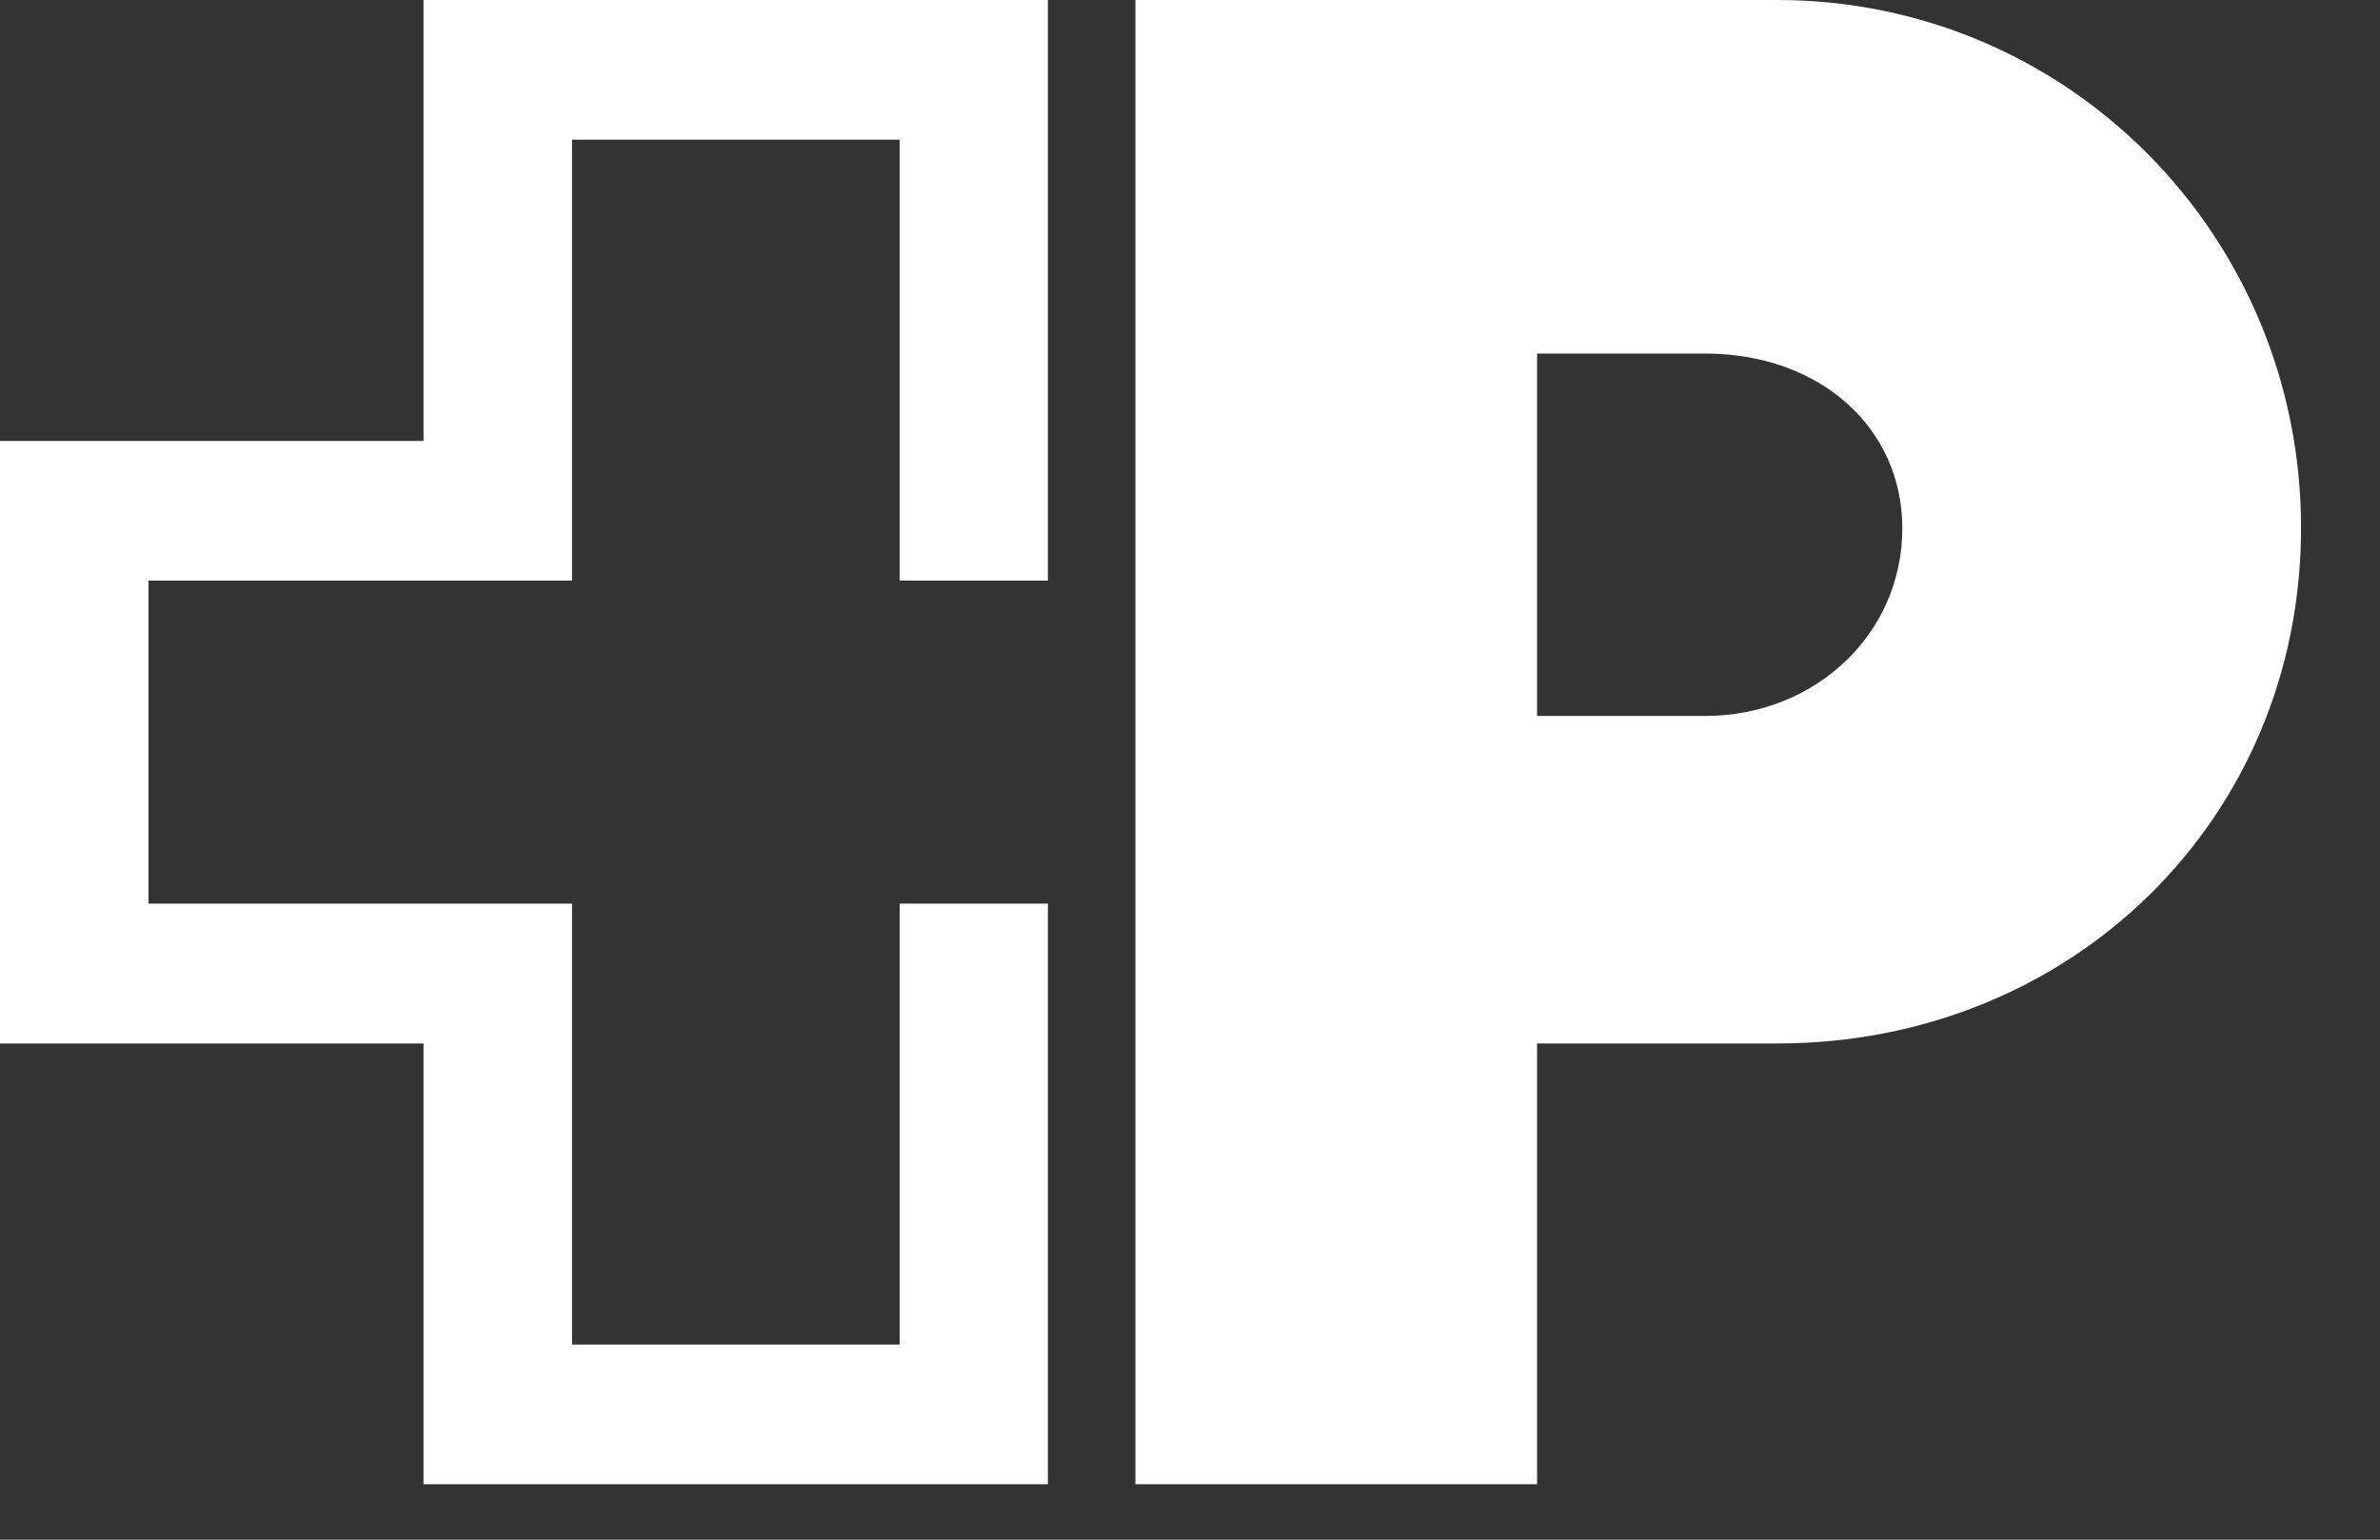
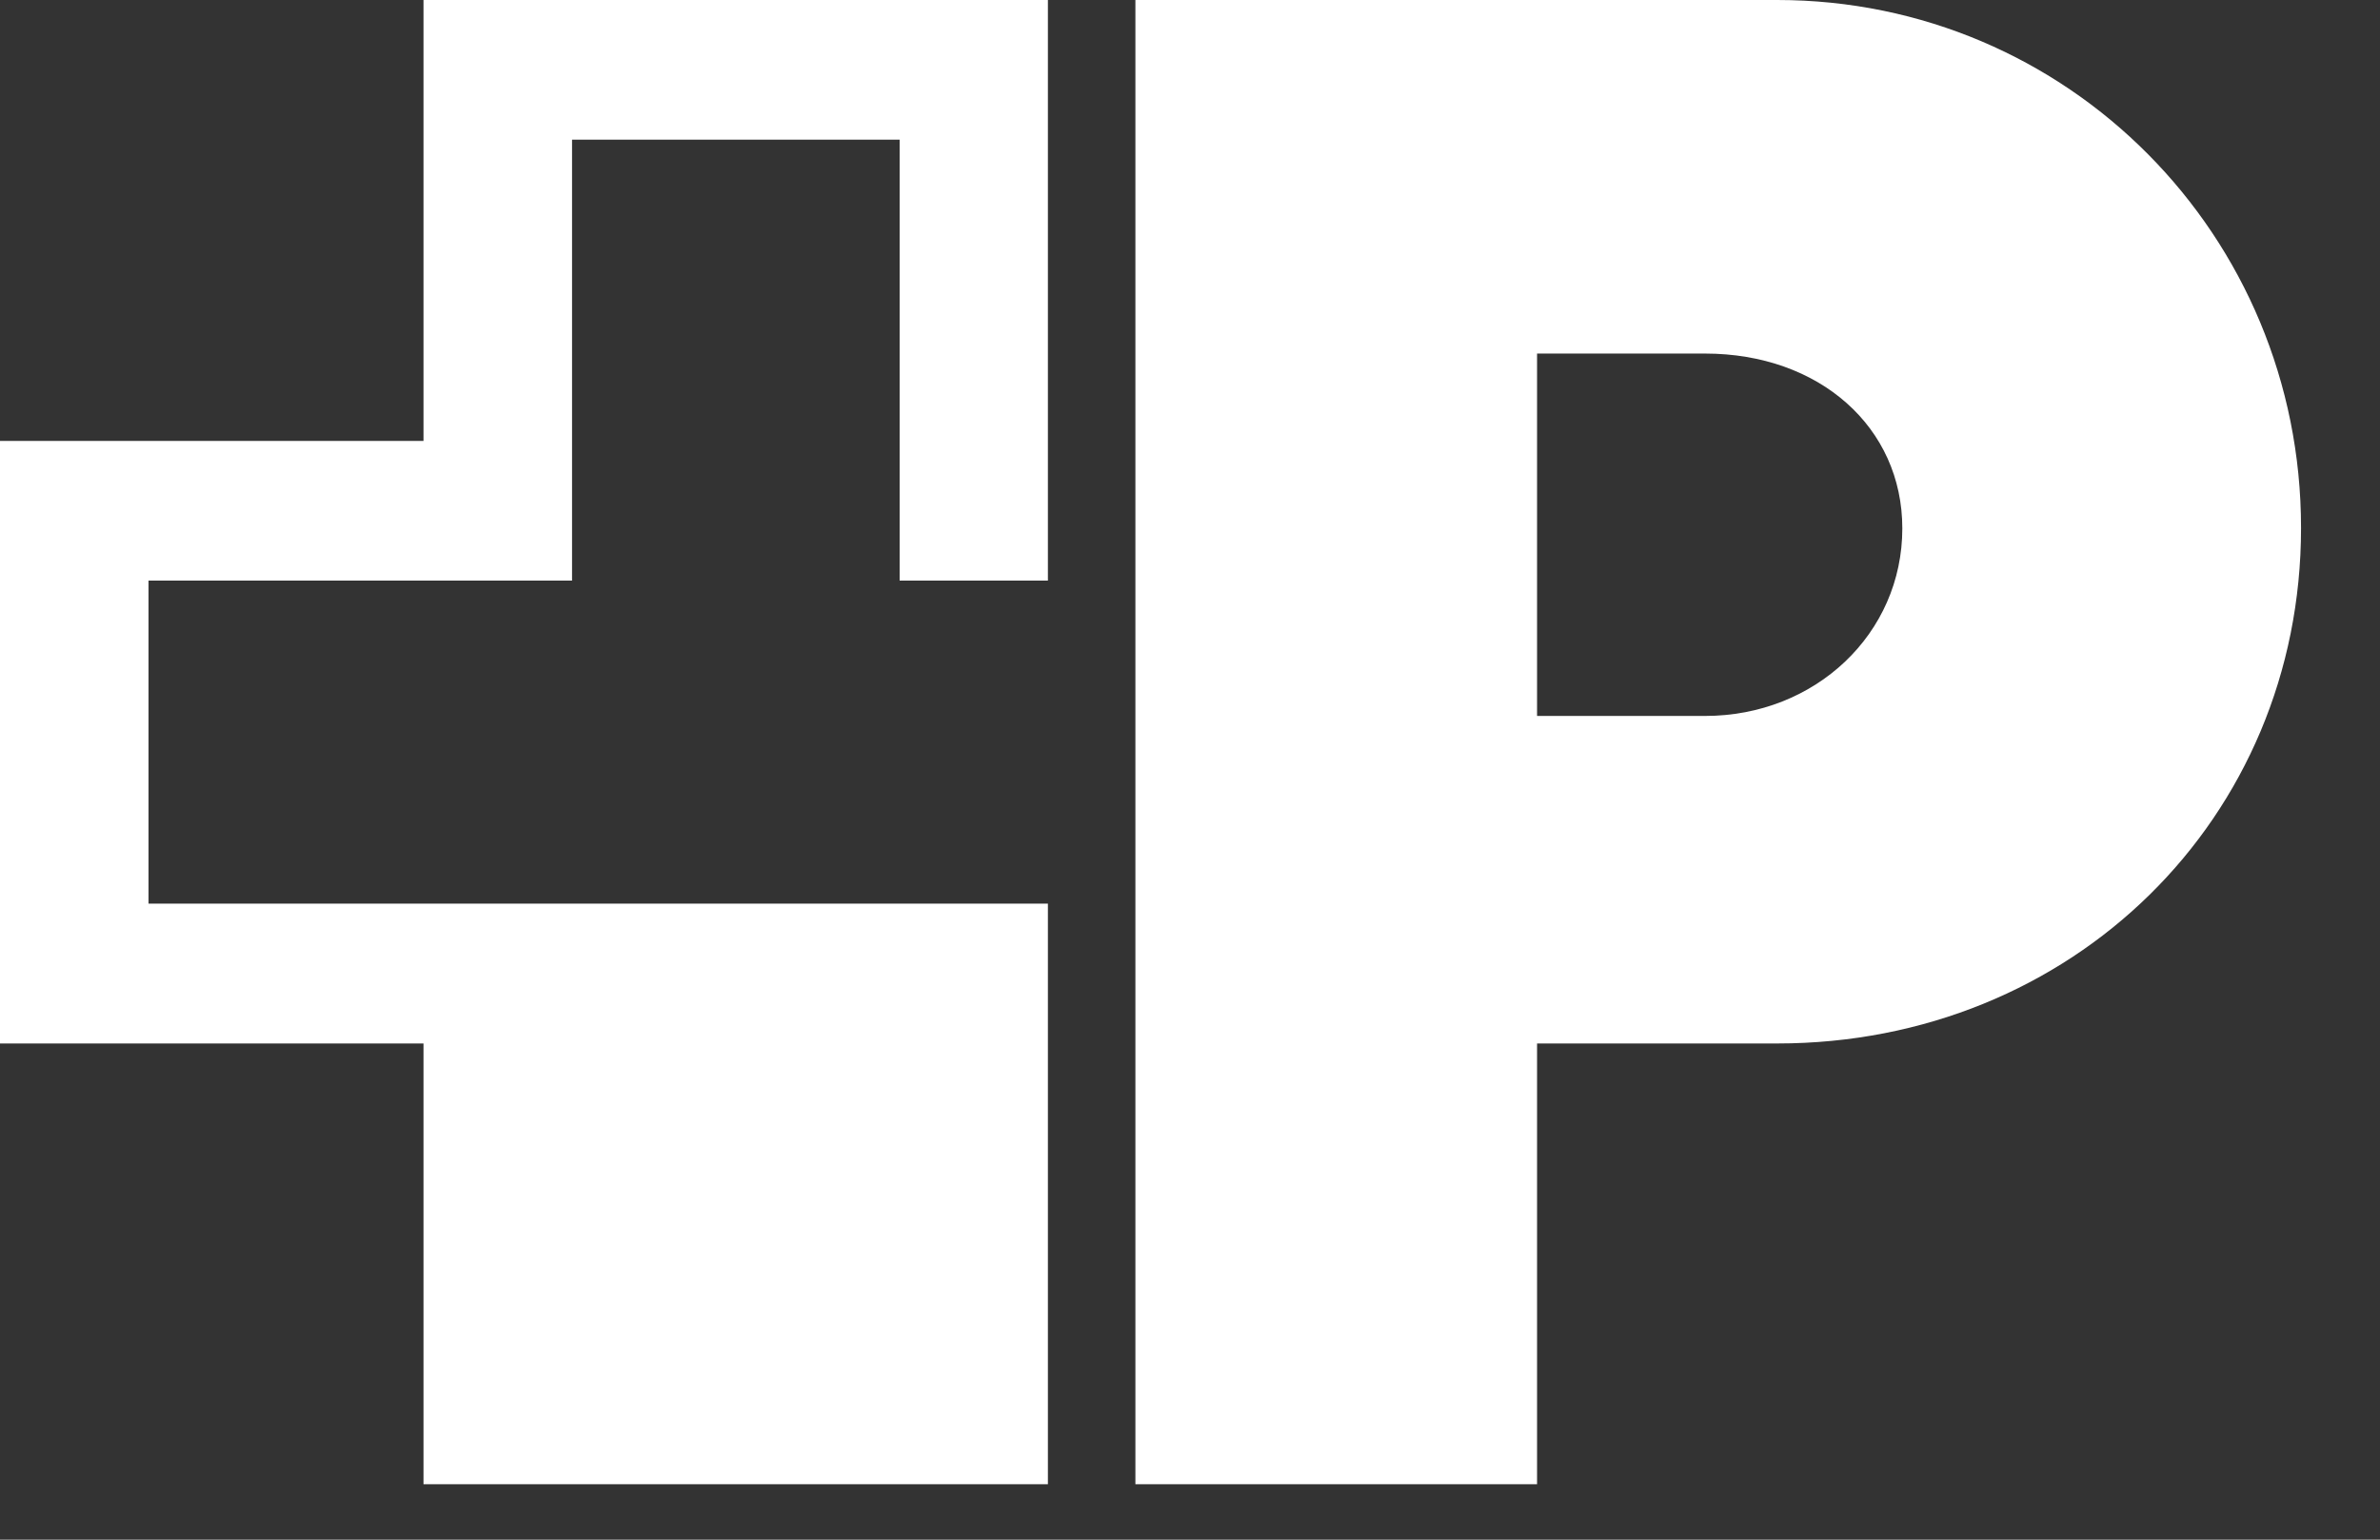
<svg xmlns="http://www.w3.org/2000/svg" width="17" height="11" viewBox="0 0 17 11" fill="none">
  <rect x="0" y="0" width="17" height="11" fill="#333333" stroke="none" />
-   <path d="M7.485 0V4.148H6.426V0.998H4.086V4.148H1.061V6.456H4.086V9.606H6.426V6.456H7.485V10.604H3.025V7.455H0V3.15H3.025V0H7.485ZM12.694 0C14.77 8.41723e-05 16.436 1.682 16.436 3.772C16.436 5.848 14.8 7.455 12.694 7.455H10.979V10.604H8.11V0H12.694ZM10.979 2.526V5.115H12.179C12.966 5.115 13.588 4.528 13.588 3.775C13.588 3.053 12.997 2.526 12.179 2.526H10.979Z" fill="white" />
+   <path d="M7.485 0V4.148H6.426V0.998H4.086V4.148H1.061V6.456H4.086H6.426V6.456H7.485V10.604H3.025V7.455H0V3.15H3.025V0H7.485ZM12.694 0C14.77 8.41723e-05 16.436 1.682 16.436 3.772C16.436 5.848 14.8 7.455 12.694 7.455H10.979V10.604H8.11V0H12.694ZM10.979 2.526V5.115H12.179C12.966 5.115 13.588 4.528 13.588 3.775C13.588 3.053 12.997 2.526 12.179 2.526H10.979Z" fill="white" />
</svg>